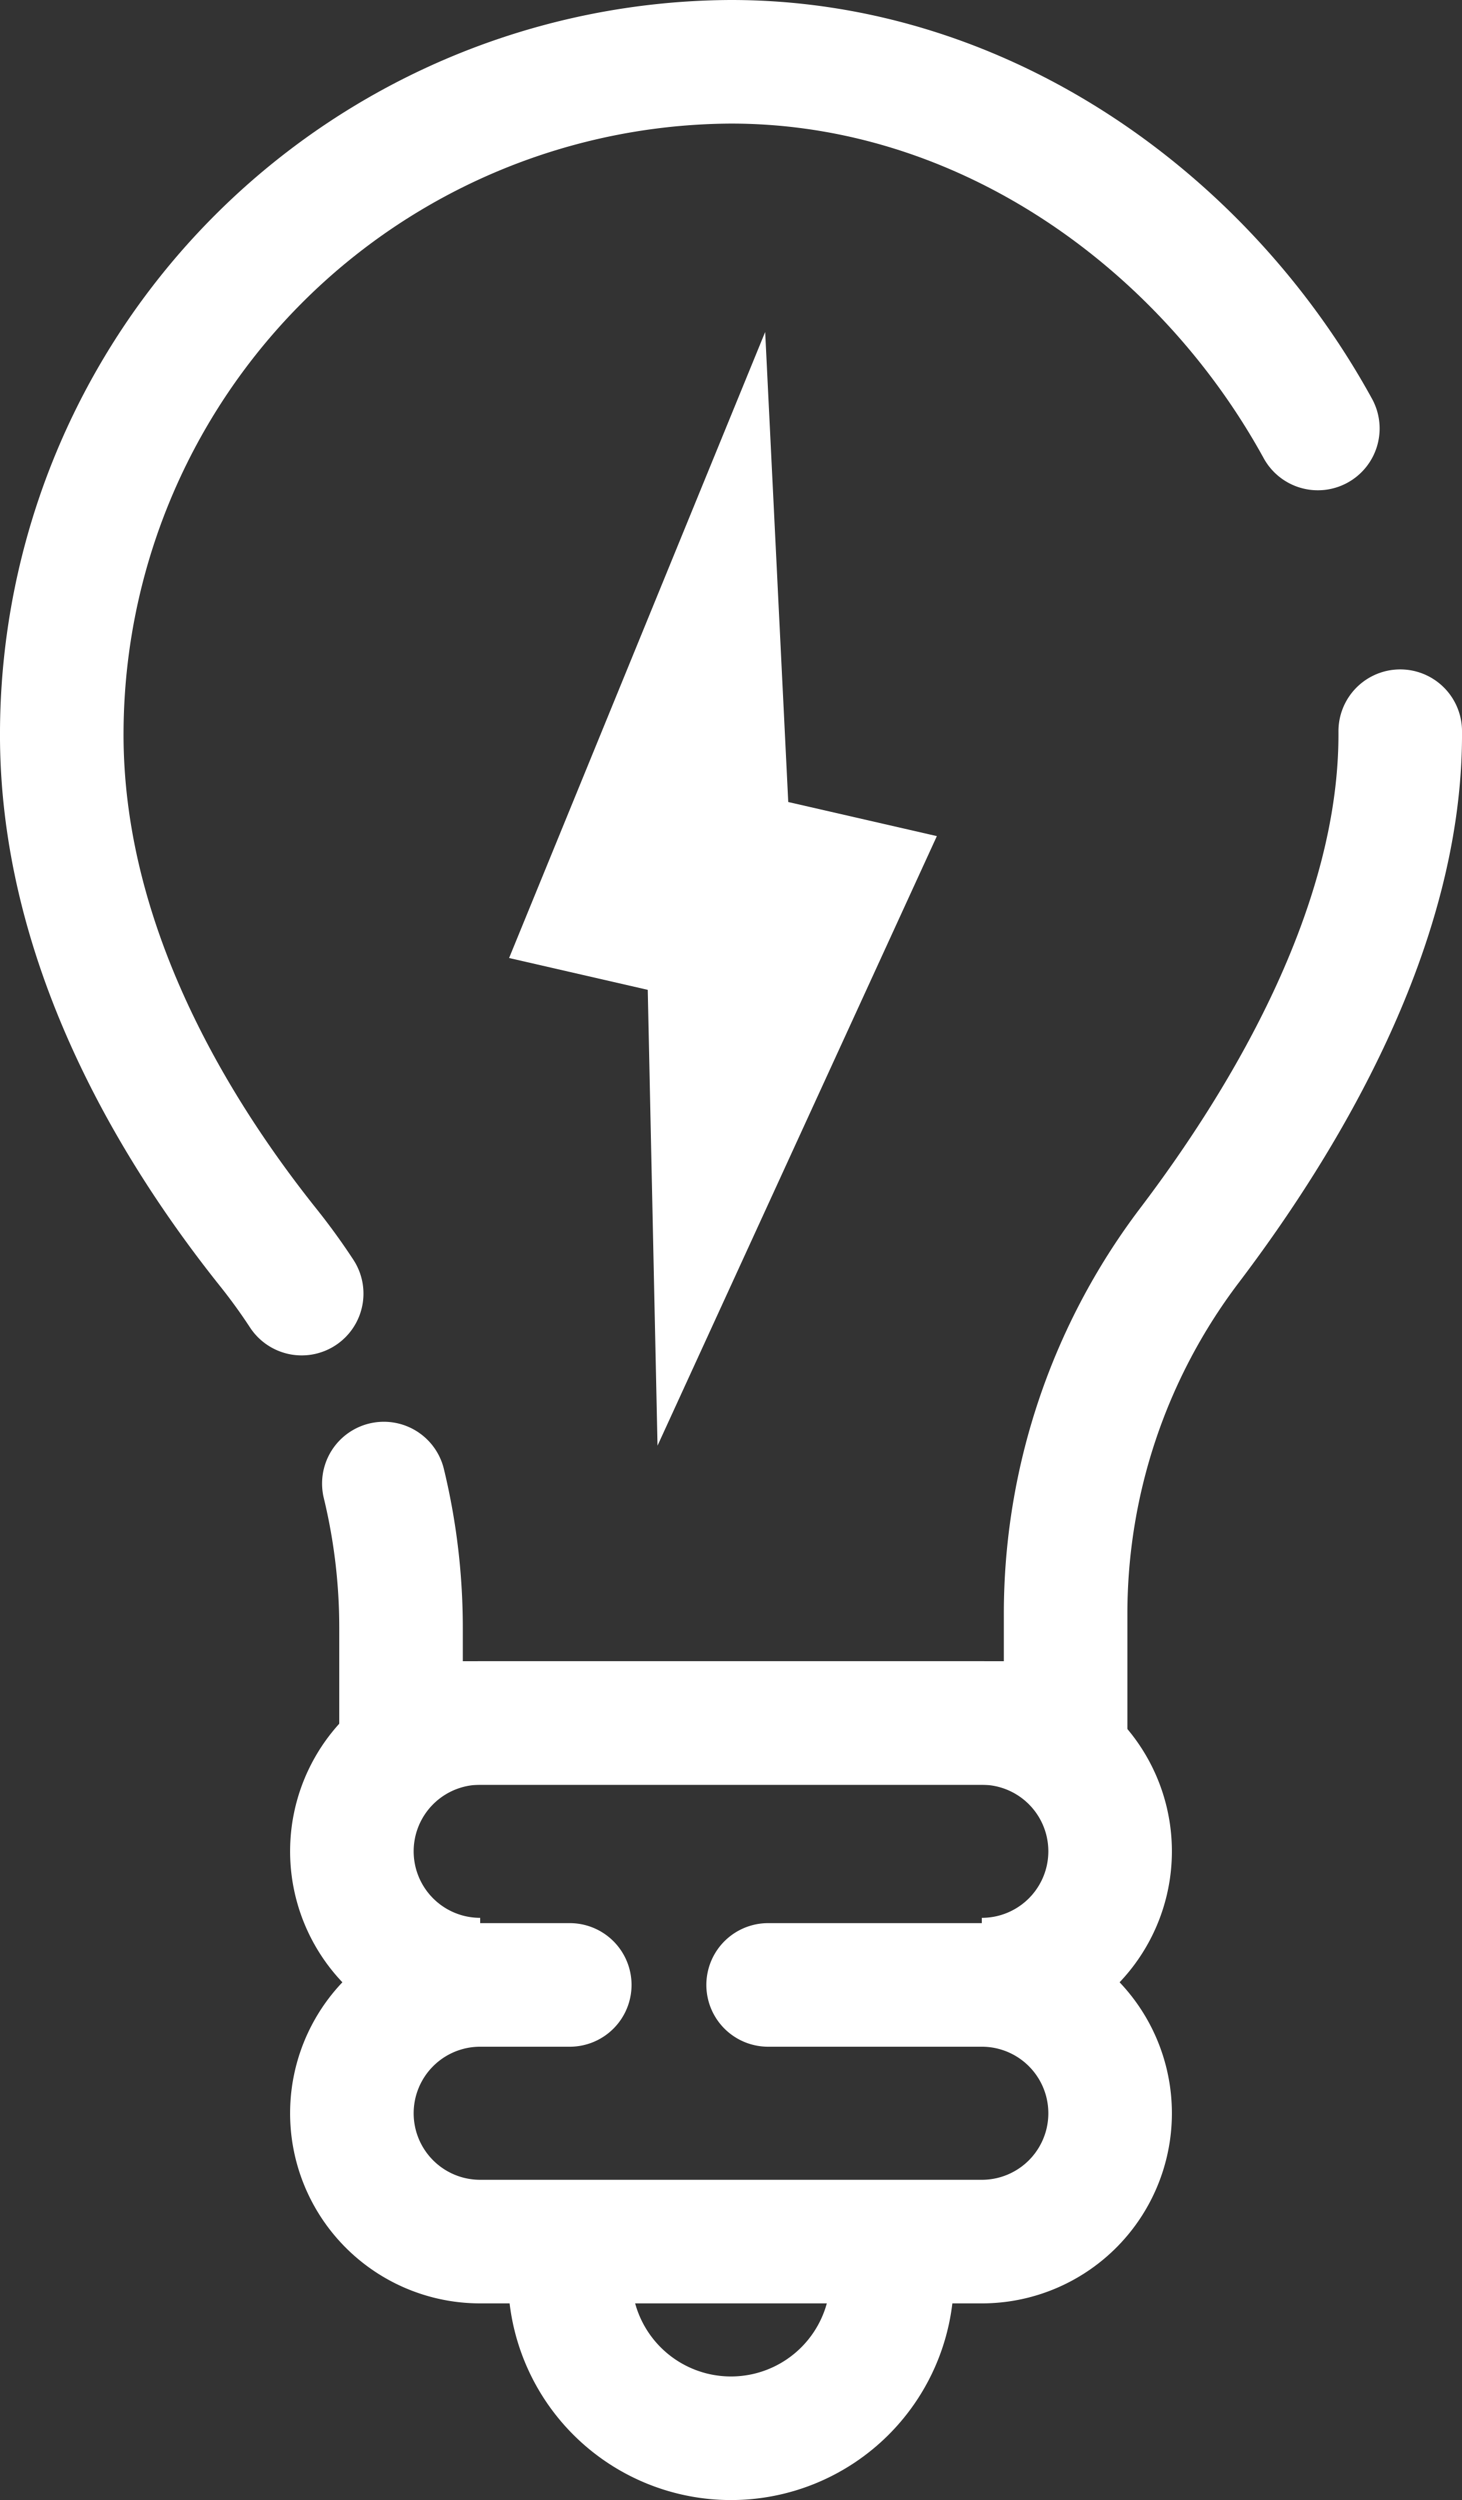
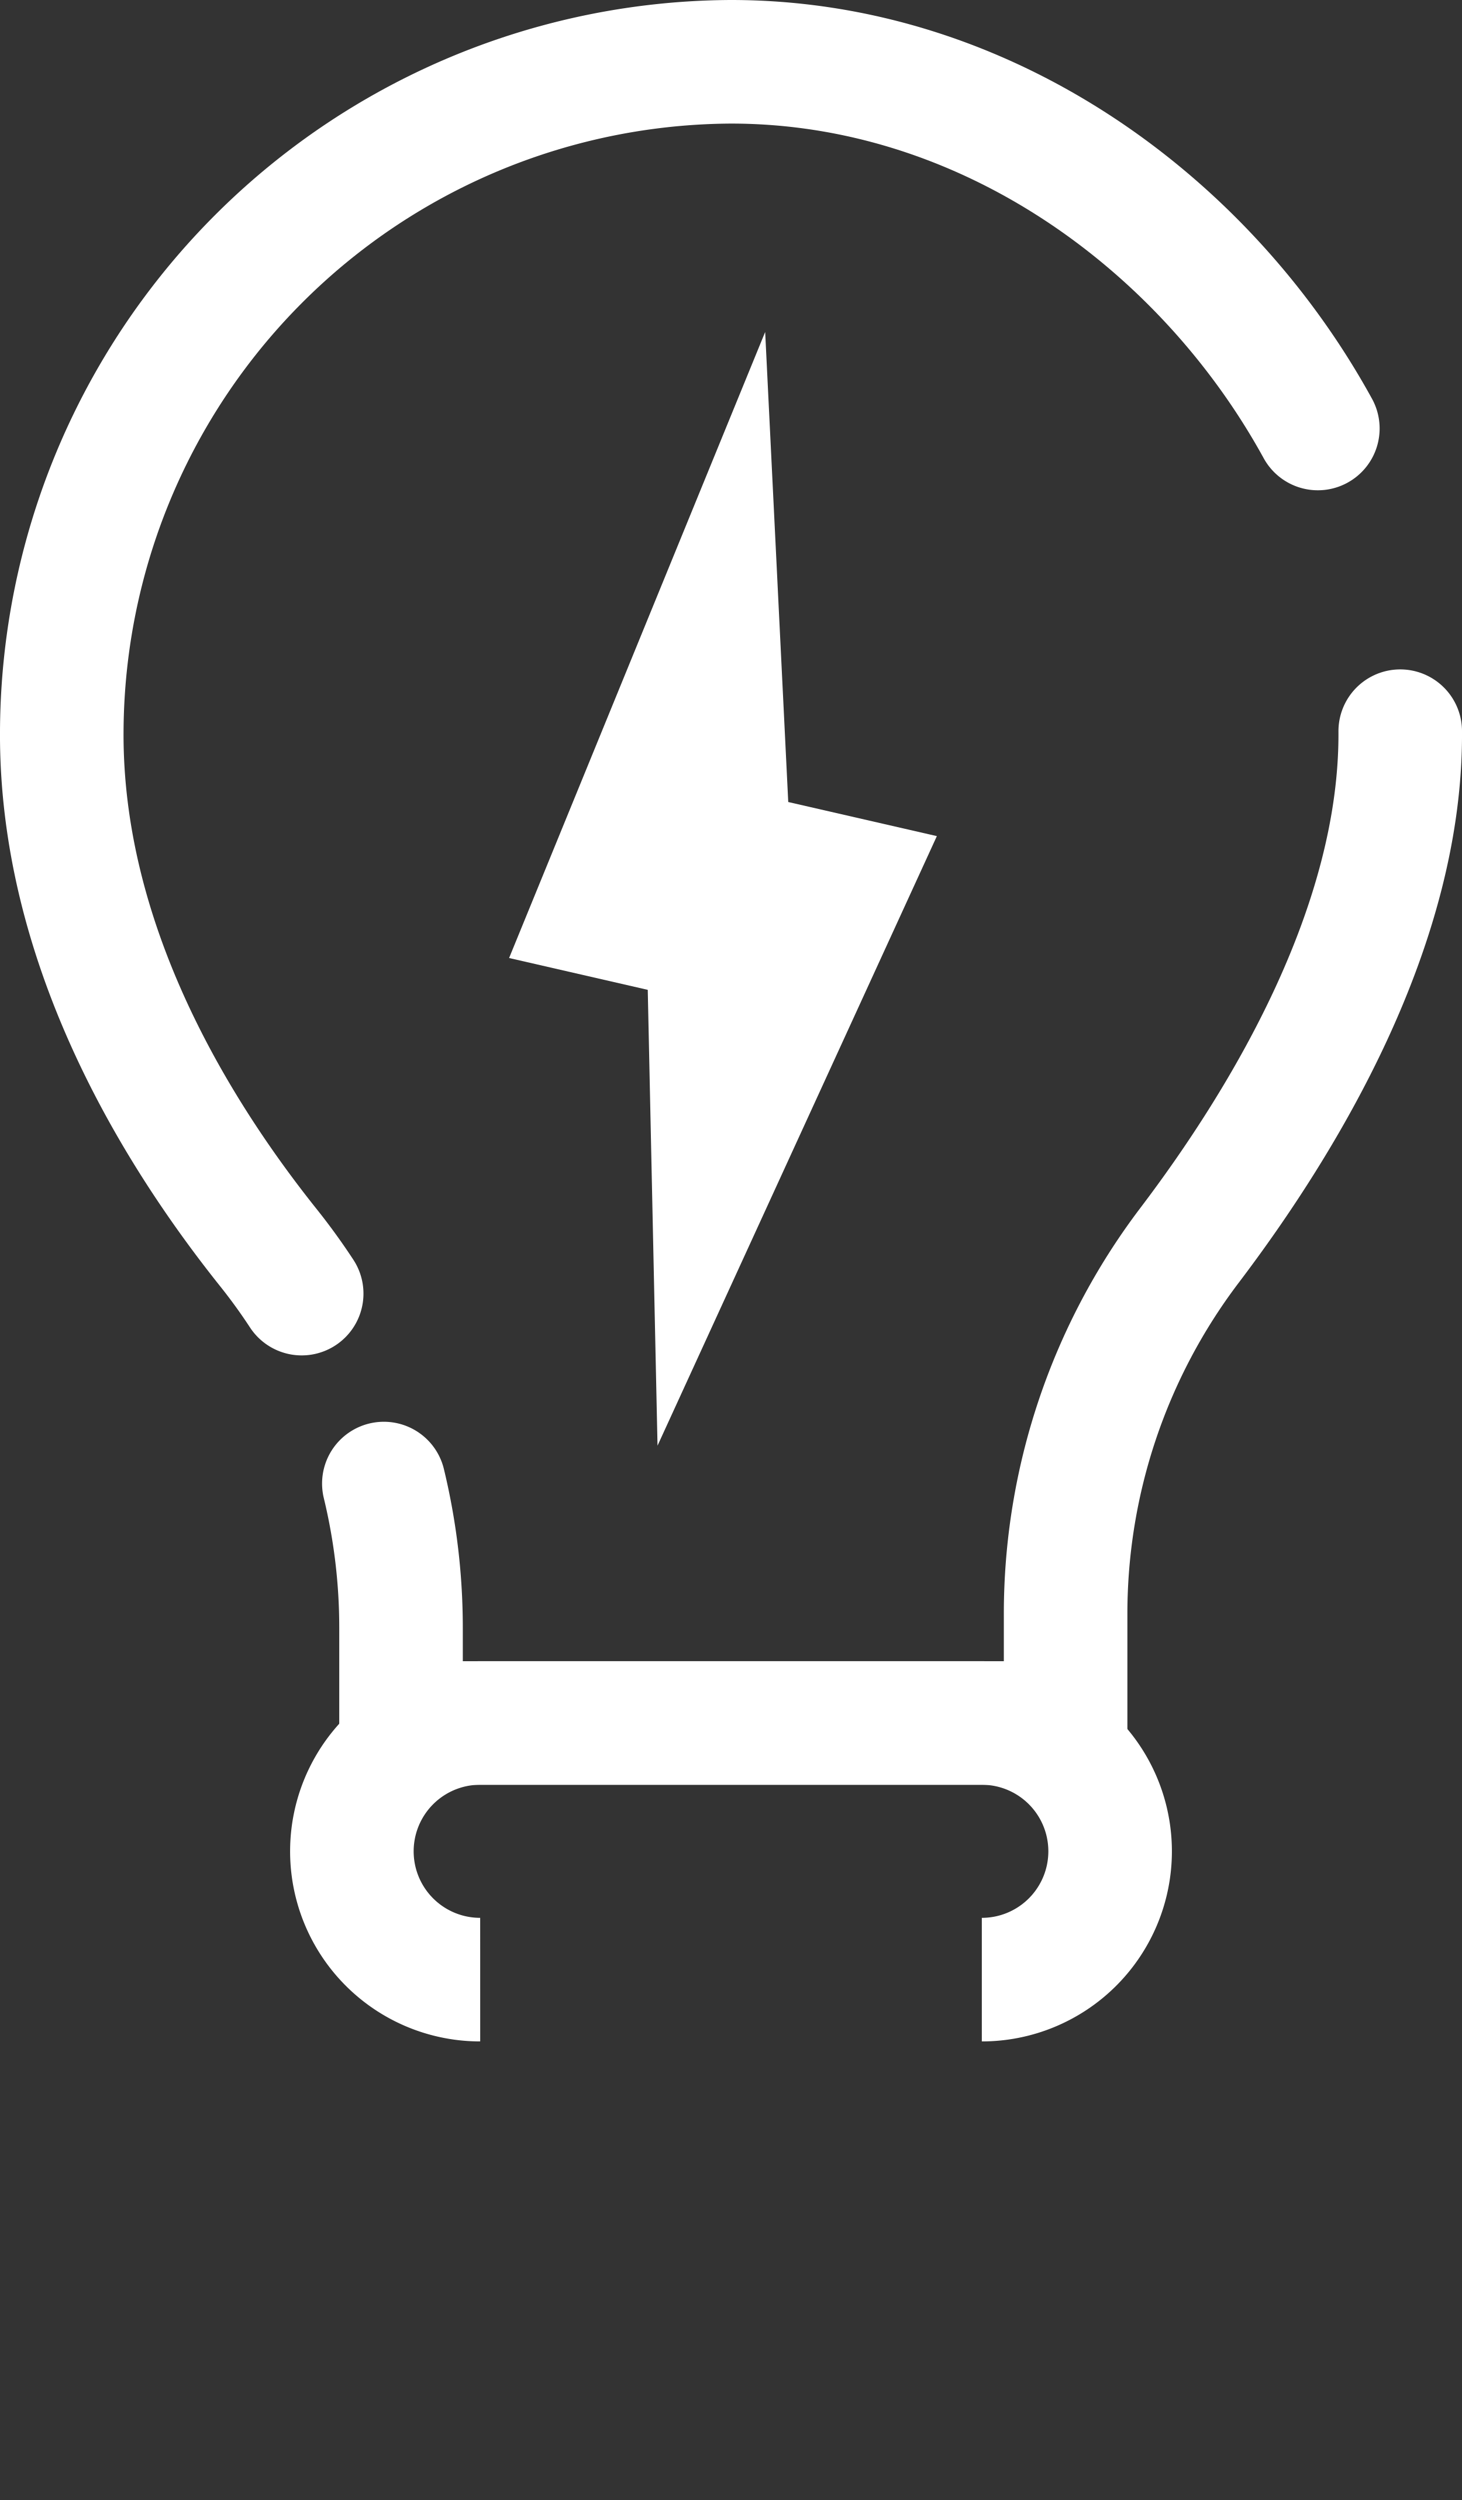
<svg xmlns="http://www.w3.org/2000/svg" width="47.332" height="80.921" viewBox="0 0 47.332 80.921">
  <rect x="0" y="0" width="47.332" height="80.921" fill="#333333" stroke="none" />
  <g id="Group_2715" data-name="Group 2715" transform="translate(2 2)">
    <path id="Path_1321" data-name="Path 1321" d="M1148.715,530.352" transform="translate(-1106.141 -513.854)" fill="none" stroke="#fff" stroke-linecap="round" stroke-miterlimit="10" stroke-width="4" />
-     <path id="Path_1322" data-name="Path 1322" d="M1149.479,533.742" transform="translate(-1106.407 -515.033)" fill="none" stroke="#fff" stroke-linecap="round" stroke-miterlimit="10" stroke-width="4" />
    <path id="Path_1323" data-name="Path 1323" d="M1099.423,562.629a19.817,19.817,0,0,1,.556,4.668v3.082h21.516v-3.52a19.728,19.728,0,0,1,4.005-11.931c3.1-4.088,6.872-10.357,6.828-16.651" transform="translate(-1088.996 -516.61)" fill="none" stroke="#fff" stroke-linecap="round" stroke-miterlimit="10" stroke-width="4" />
    <path id="Path_1324" data-name="Path 1324" d="M1096.926,568.9" transform="translate(-1088.128 -527.262)" fill="none" stroke="#fff" stroke-linecap="round" stroke-miterlimit="10" stroke-width="4" />
    <path id="Path_1325" data-name="Path 1325" d="M1124.1,516.924c-3.677-6.7-10.786-11.869-19-11.869a21.77,21.77,0,0,0-21.665,21.665c-.043,6.83,3.594,12.844,6.693,16.723q.573.718,1.074,1.483" transform="translate(-1083.435 -505.055)" fill="none" stroke="#fff" stroke-linecap="round" stroke-miterlimit="10" stroke-width="4" />
    <path id="Path_1326" data-name="Path 1326" d="M1101.991,595.808a4.153,4.153,0,0,1-4.154-4.154h0a4.154,4.154,0,0,1,4.154-4.154h16.24a4.154,4.154,0,0,1,4.154,4.154h0a4.154,4.154,0,0,1-4.154,4.154" transform="translate(-1088.445 -533.732)" fill="none" stroke="#fff" stroke-miterlimit="10" stroke-width="4" />
-     <path id="Path_1327" data-name="Path 1327" d="M1111.313,600.5h6.918a4.154,4.154,0,0,1,4.154,4.154h0a4.154,4.154,0,0,1-4.154,4.154h-16.24a4.153,4.153,0,0,1-4.154-4.154h0a4.154,4.154,0,0,1,4.154-4.154h2.9" transform="translate(-1088.445 -538.253)" fill="none" stroke="#fff" stroke-linecap="round" stroke-miterlimit="10" stroke-width="4" />
    <path id="Path_1328" data-name="Path 1328" d="M1110.9,523.256l.38,7.739,3.893.893-4.389,9.575-.163-7.6-3.712-.852Z" transform="translate(-1089.684 -505.425)" fill="none" stroke="#fff" stroke-linecap="round" stroke-miterlimit="10" stroke-width="4" />
-     <path id="Path_1329" data-name="Path 1329" d="M1119.091,615a5.217,5.217,0,0,1-10.435,0" transform="translate(-1092.208 -543.297)" fill="none" stroke="#fff" stroke-linecap="round" stroke-miterlimit="10" stroke-width="4" />
  </g>
</svg>